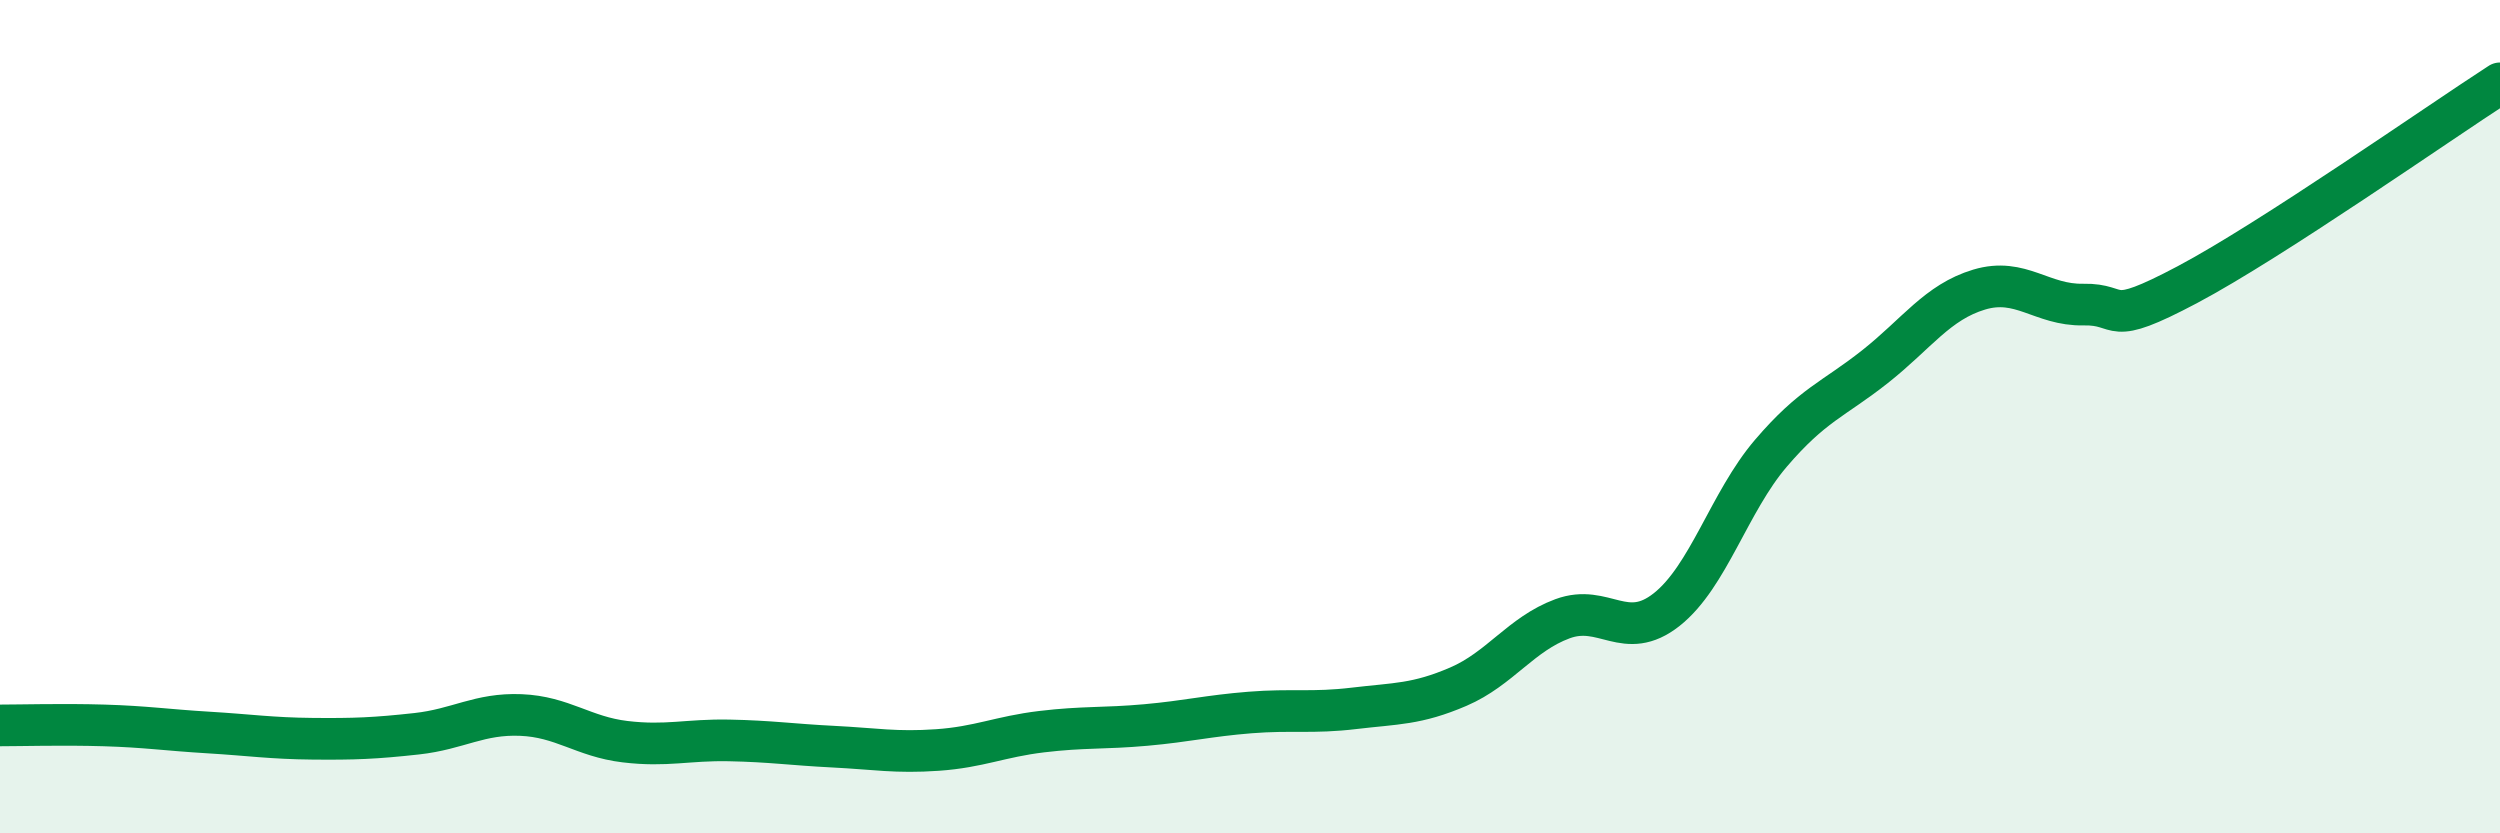
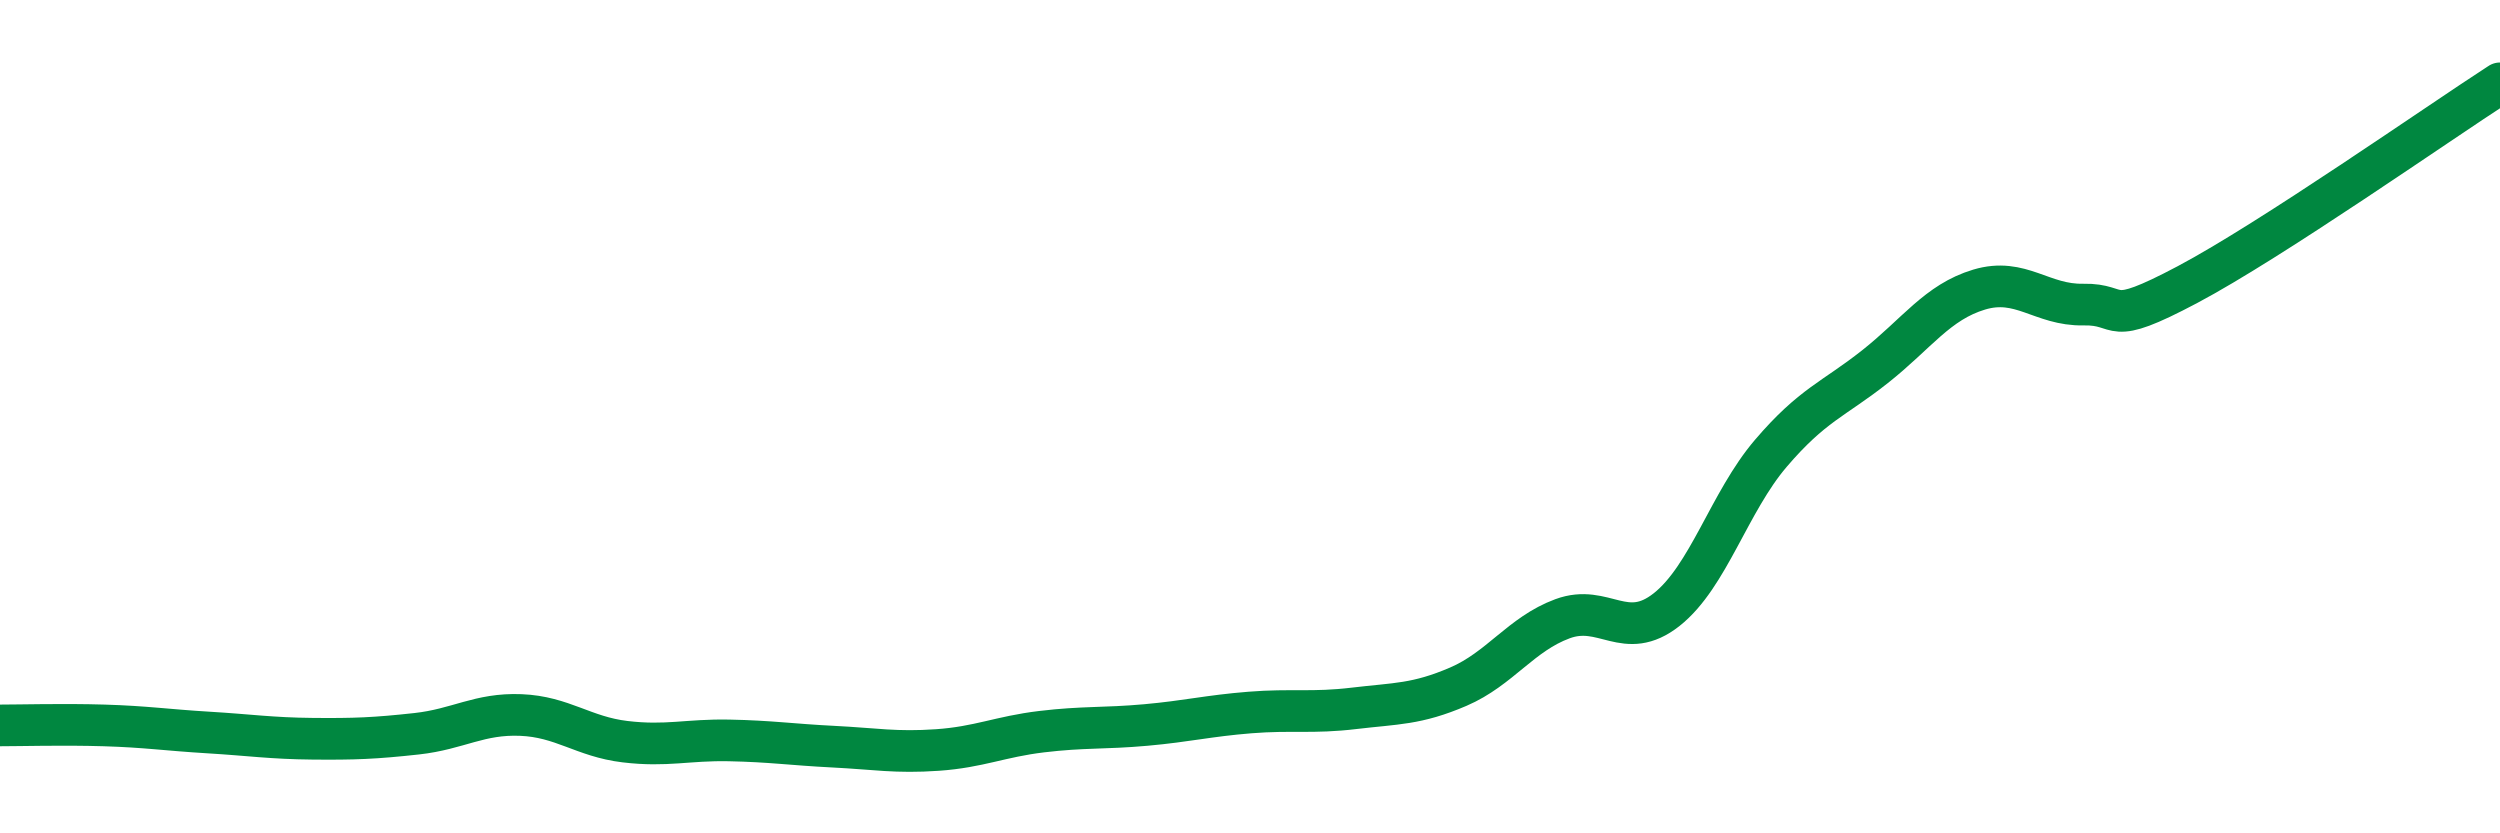
<svg xmlns="http://www.w3.org/2000/svg" width="60" height="20" viewBox="0 0 60 20">
-   <path d="M 0,17.41 C 0.5,17.41 1.5,17.38 2.5,17.41 C 3.5,17.44 4,17.52 5,17.58 C 6,17.64 6.5,17.72 7.5,17.73 C 8.5,17.74 9,17.72 10,17.61 C 11,17.5 11.5,17.12 12.5,17.16 C 13.5,17.2 14,17.68 15,17.8 C 16,17.92 16.5,17.75 17.5,17.77 C 18.5,17.79 19,17.87 20,17.92 C 21,17.97 21.5,18.07 22.5,18 C 23.5,17.93 24,17.68 25,17.56 C 26,17.44 26.5,17.49 27.5,17.4 C 28.5,17.31 29,17.18 30,17.1 C 31,17.02 31.5,17.12 32.5,17 C 33.5,16.88 34,16.91 35,16.48 C 36,16.05 36.5,15.22 37.5,14.85 C 38.5,14.48 39,15.42 40,14.63 C 41,13.84 41.5,12.05 42.5,10.88 C 43.5,9.71 44,9.59 45,8.8 C 46,8.01 46.5,7.25 47.5,6.95 C 48.5,6.65 49,7.33 50,7.31 C 51,7.29 50.5,7.89 52.5,6.83 C 54.5,5.77 58.5,2.97 60,2L60 20L0 20Z" fill="#008740" opacity="0.1" stroke-linecap="round" stroke-linejoin="round" />
  <path d="M 0,17.41 C 0.5,17.41 1.5,17.38 2.5,17.41 C 3.5,17.44 4,17.52 5,17.58 C 6,17.64 6.5,17.72 7.5,17.73 C 8.5,17.74 9,17.72 10,17.61 C 11,17.5 11.5,17.12 12.5,17.16 C 13.5,17.2 14,17.68 15,17.8 C 16,17.92 16.5,17.75 17.5,17.77 C 18.5,17.79 19,17.87 20,17.92 C 21,17.97 21.5,18.07 22.5,18 C 23.5,17.93 24,17.68 25,17.56 C 26,17.44 26.5,17.49 27.5,17.4 C 28.5,17.31 29,17.18 30,17.1 C 31,17.02 31.5,17.12 32.5,17 C 33.5,16.88 34,16.91 35,16.48 C 36,16.05 36.5,15.22 37.5,14.85 C 38.5,14.48 39,15.42 40,14.63 C 41,13.84 41.5,12.05 42.5,10.88 C 43.5,9.71 44,9.59 45,8.8 C 46,8.01 46.5,7.25 47.5,6.95 C 48.5,6.65 49,7.33 50,7.31 C 51,7.29 50.5,7.89 52.5,6.83 C 54.5,5.77 58.5,2.97 60,2" stroke="#008740" stroke-width="1" fill="none" stroke-linecap="round" stroke-linejoin="round" />
</svg>